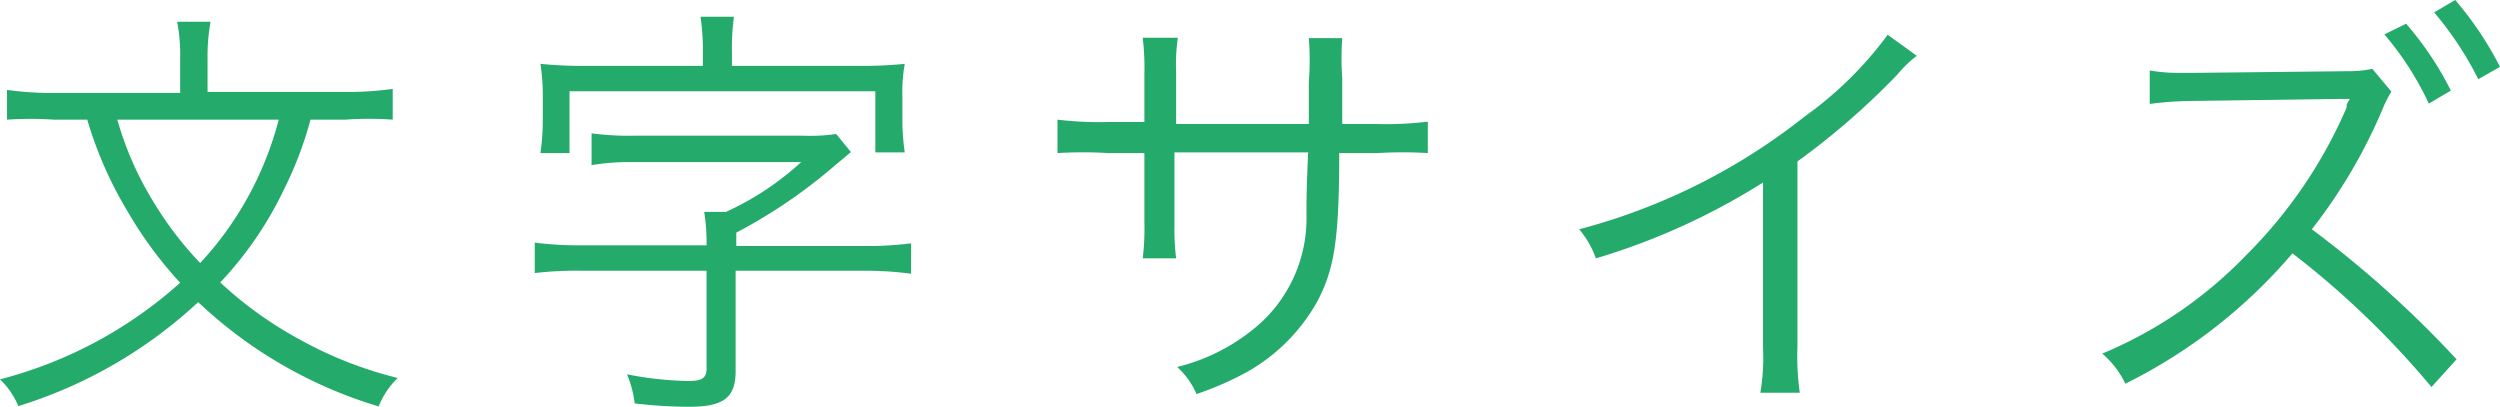
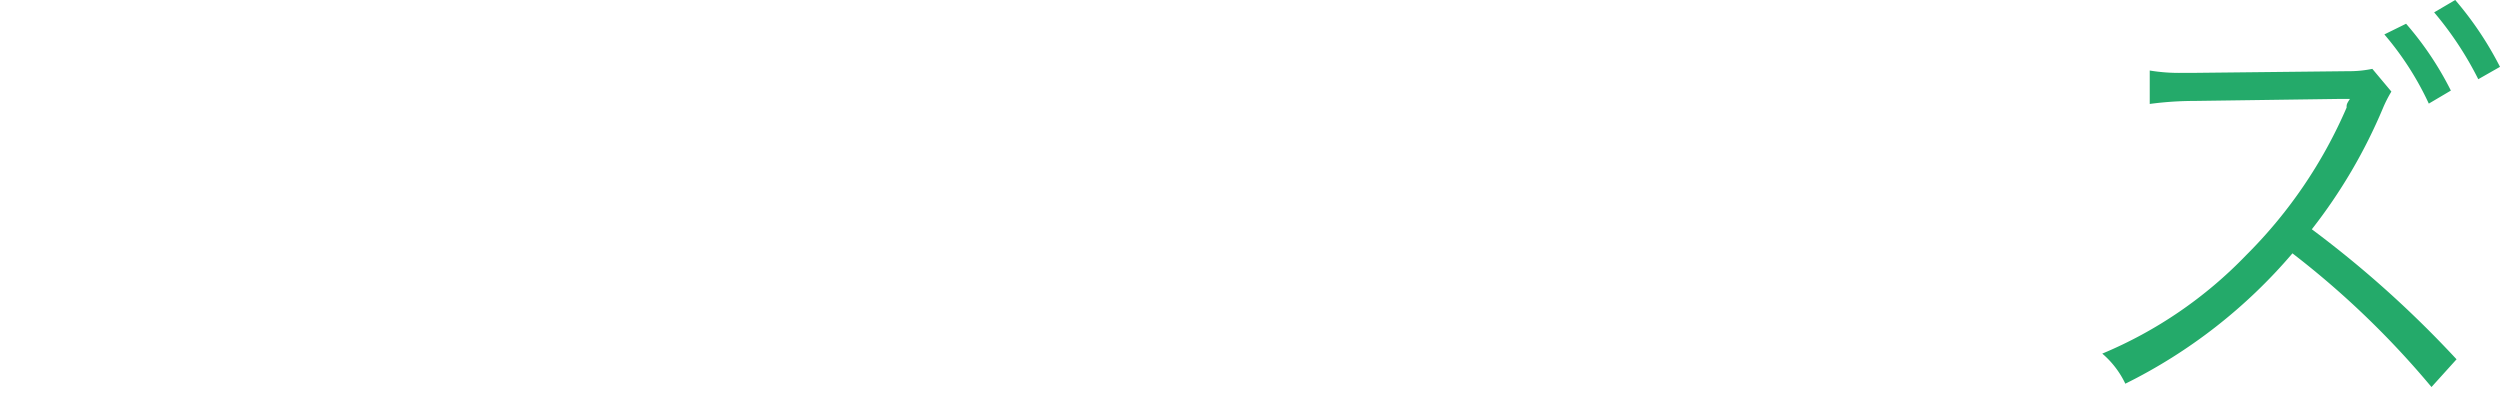
<svg xmlns="http://www.w3.org/2000/svg" id="レイヤー_1" data-name="レイヤー 1" width="74.8" height="12.17" viewBox="0 0 74.8 12.17">
  <defs>
    <style>
      .cls-1 {
        fill: #24aa6a;
      }
    </style>
  </defs>
  <title>mojisize</title>
  <g>
-     <path class="cls-1" d="M9.39,4A11,11,0,0,1,8.6,6.08,10.83,10.83,0,0,1,6.69,8.87,11.45,11.45,0,0,0,9,10.54a11.89,11.89,0,0,0,3,1.19,2.4,2.4,0,0,0-.57.85,13.47,13.47,0,0,1-5.4-3.12A13.93,13.93,0,0,1,.65,12.57a2.42,2.42,0,0,0-.55-.8A12.88,12.88,0,0,0,5.49,8.88,12.06,12.06,0,0,1,3.92,6.75,11.78,11.78,0,0,1,2.71,4h-1A10.6,10.6,0,0,0,.31,4V3.11a9.56,9.56,0,0,0,1.45.09H5.49v-1A5.24,5.24,0,0,0,5.4,1.07h1a5.81,5.81,0,0,0-.09,1.1v1h4.06a9.63,9.63,0,0,0,1.48-.09V4A10,10,0,0,0,10.43,4ZM3.61,4A9.72,9.72,0,0,0,4.68,6.44,10.42,10.42,0,0,0,6.09,8.29,10,10,0,0,0,8.44,4Z" transform="translate(-0.1 -0.42)" />
-     <path class="cls-1" d="M21.24,7.76a5.84,5.84,0,0,0-.07-1h.65a8.55,8.55,0,0,0,2.25-1.49h-5a7,7,0,0,0-1.27.09V4.41a8.47,8.47,0,0,0,1.27.07h5.05a5.54,5.54,0,0,0,1-.05l.44.54-.49.41a15.57,15.57,0,0,1-2.94,2v.4H26a9.93,9.93,0,0,0,1.36-.08v.91A10.36,10.36,0,0,0,26,8.52H22.11v3c0,.79-.35,1.07-1.38,1.07a13.84,13.84,0,0,1-1.64-.1,3.22,3.22,0,0,0-.23-.87,10.45,10.45,0,0,0,1.83.2c.42,0,.55-.09.55-.38V8.52H17.47a10.62,10.62,0,0,0-1.37.07V7.68a10.42,10.42,0,0,0,1.37.08ZM21.13,2A6.91,6.91,0,0,0,21.06.92h1A6.9,6.9,0,0,0,22,2v.39h3.77a12.25,12.25,0,0,0,1.4-.06,4.89,4.89,0,0,0-.07,1v.74a6.84,6.84,0,0,0,.07.91h-.88V3.15H17.14V5h-.87a6.84,6.84,0,0,0,.07-.91V3.33a6.19,6.19,0,0,0-.07-1,12.17,12.17,0,0,0,1.39.06h3.47Z" transform="translate(-0.1 -0.42)" />
-     <path class="cls-1" d="M39.26,4.13V2.87a8.43,8.43,0,0,0,0-1.31h1a8.43,8.43,0,0,0,0,1.21V4.13H41.3a10.34,10.34,0,0,0,1.52-.07V5A12.53,12.53,0,0,0,41.31,5H40.17c0,2.64-.16,3.47-.64,4.41a5.51,5.51,0,0,1-2.12,2.14,9.43,9.43,0,0,1-1.51.66,2.34,2.34,0,0,0-.58-.81A5.82,5.82,0,0,0,37.8,10.1a4.25,4.25,0,0,0,1.39-3.25c0-.41,0-.82.05-1.87h-4V7.15a7,7,0,0,0,.05,1H34.29a7.25,7.25,0,0,0,.05-1.09V5H33.25A12.53,12.53,0,0,0,31.74,5v-1a10.26,10.26,0,0,0,1.52.07h1.08V2.64a7.42,7.42,0,0,0-.05-1.09h1.05a5.78,5.78,0,0,0-.05,1.05V4.13Z" transform="translate(-0.1 -0.42)" />
-     <path class="cls-1" d="M57.45,2.09a3.37,3.37,0,0,0-.57.55,22.23,22.23,0,0,1-3,2.61v5.54a7.65,7.65,0,0,0,.07,1.38H52.77a6.39,6.39,0,0,0,.08-1.35V5.88a20.11,20.11,0,0,1-5,2.27,2.83,2.83,0,0,0-.5-.87,18.36,18.36,0,0,0,6.74-3.37,11,11,0,0,0,2.49-2.45Z" transform="translate(-0.1 -0.42)" />
    <path class="cls-1" d="M72.85,12a26.33,26.33,0,0,0-4.16-4,15.73,15.73,0,0,1-5,3.9A2.72,2.72,0,0,0,63,11a12.84,12.84,0,0,0,4.31-2.95,14.11,14.11,0,0,0,3-4.41c0-.09,0-.11.1-.26l-.31,0-4.34.06a10.09,10.09,0,0,0-1.34.09l0-1a5.38,5.38,0,0,0,1,.07h.34l4.61-.05a3.38,3.38,0,0,0,.71-.07l.57.68a3.78,3.78,0,0,0-.25.49,15.8,15.8,0,0,1-2.13,3.63,31.86,31.86,0,0,1,4.33,3.89ZM72.09,1.13a9.57,9.57,0,0,1,1.34,2l-.66.39a9,9,0,0,0-1.33-2.07ZM73.56.42a10.13,10.13,0,0,1,1.34,2l-.65.37a10.09,10.09,0,0,0-1.32-2Z" transform="translate(-0.1 -0.42)" />
  </g>
</svg>